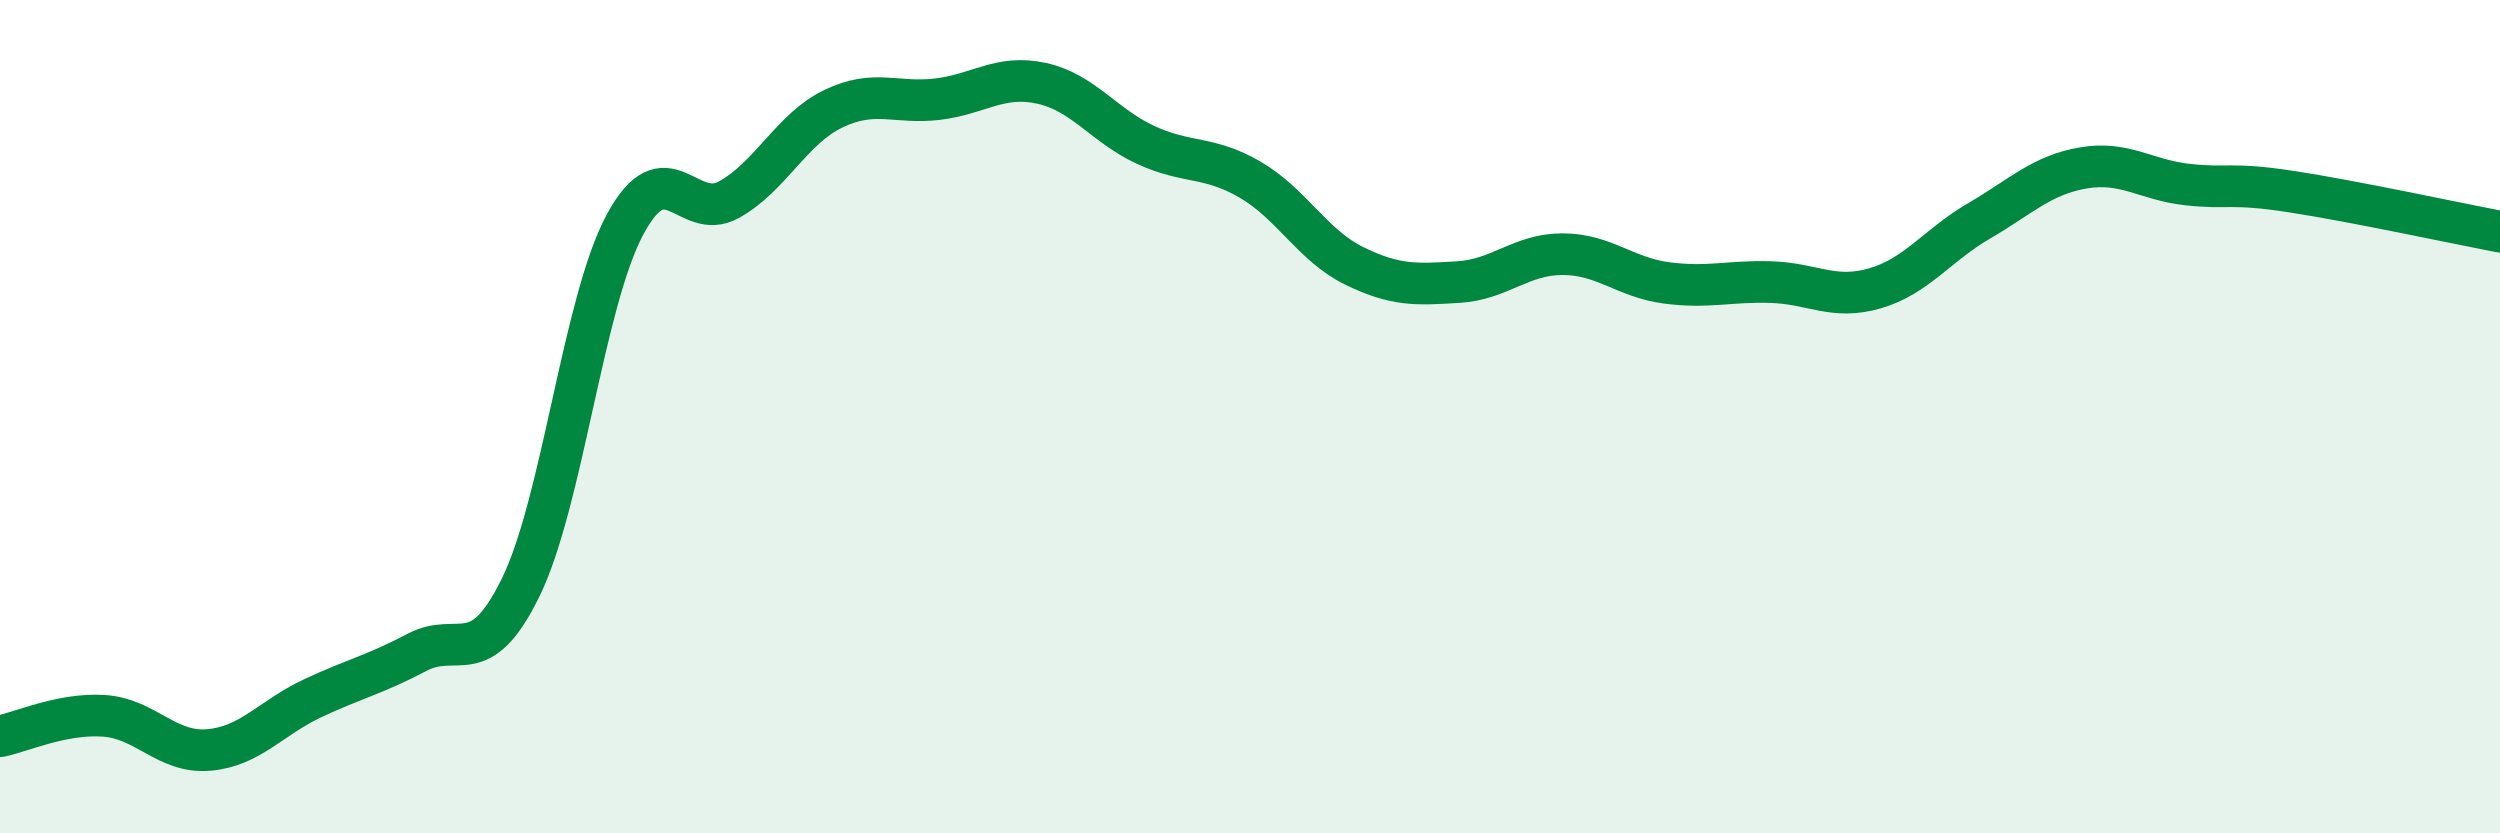
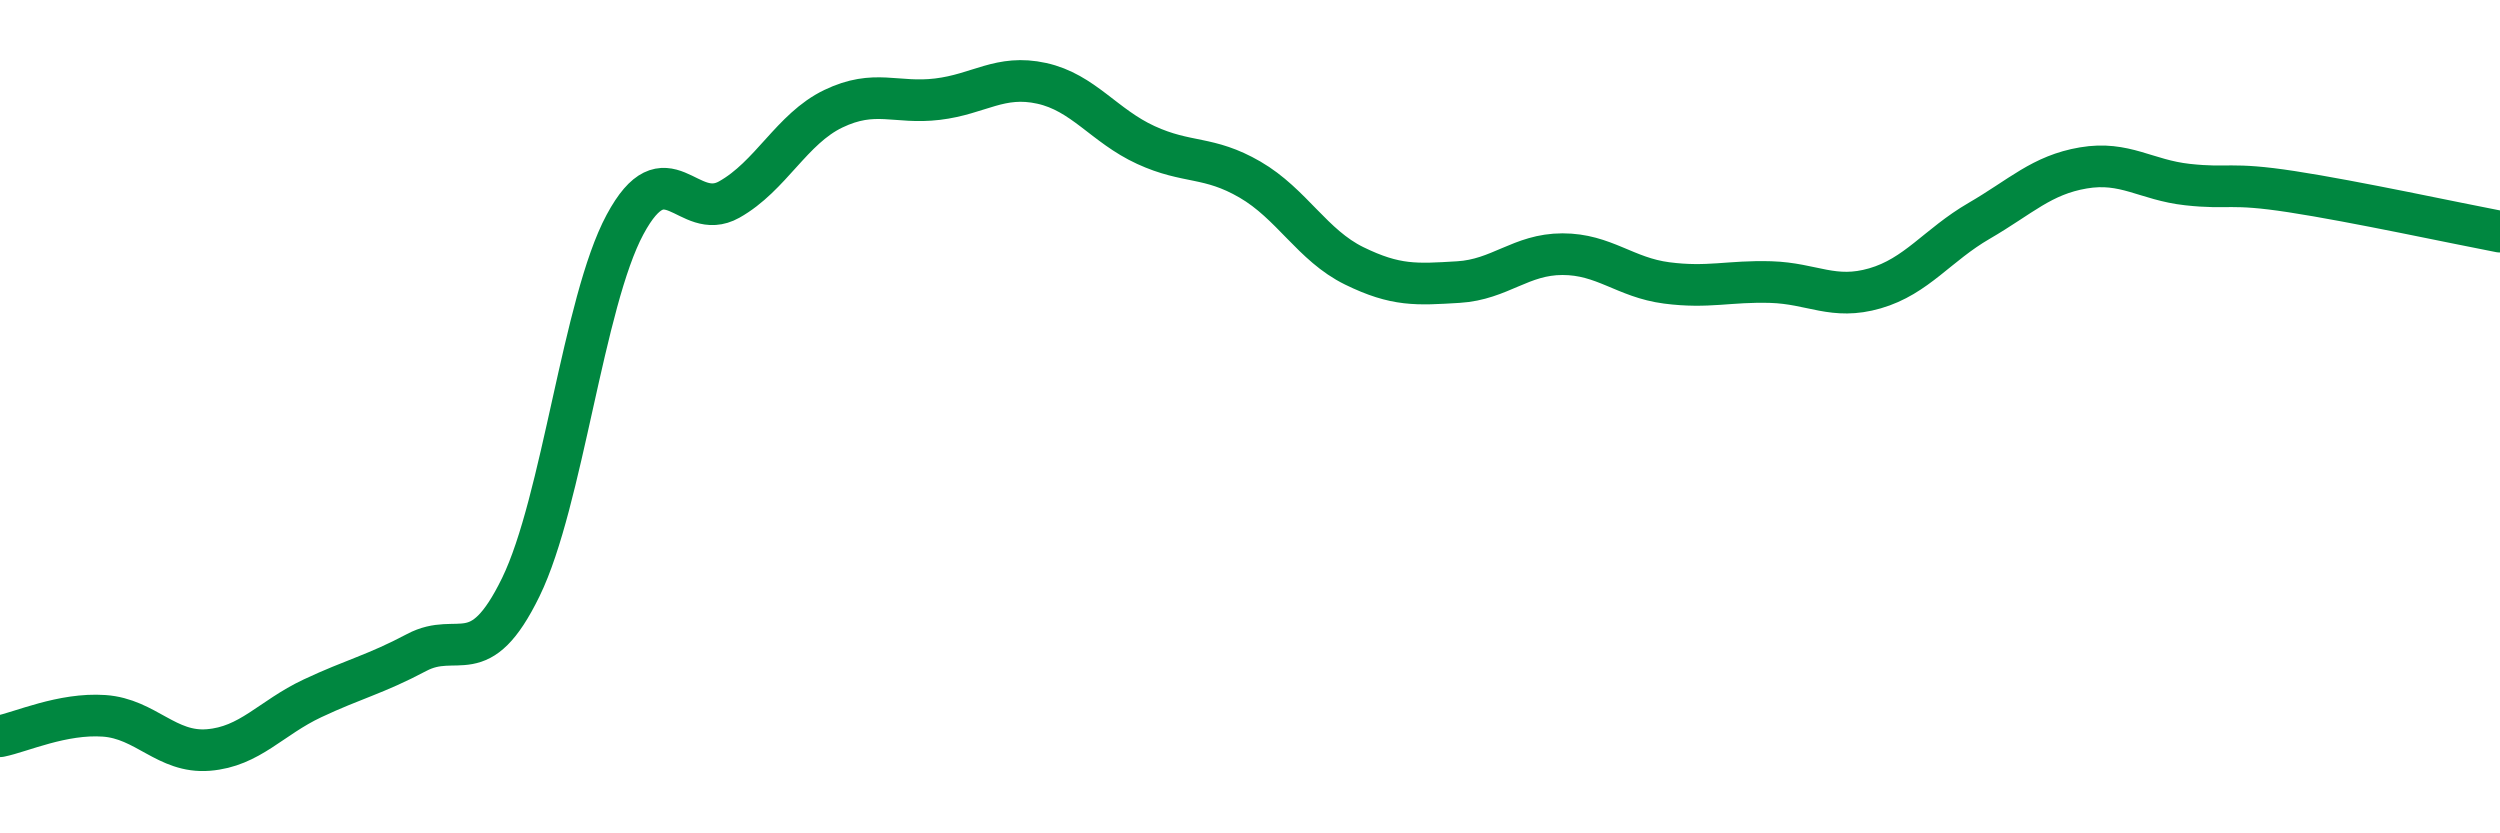
<svg xmlns="http://www.w3.org/2000/svg" width="60" height="20" viewBox="0 0 60 20">
-   <path d="M 0,17.67 C 0.5,17.57 1.5,17.11 2.5,17.18 C 3.5,17.25 4,18.08 5,18 C 6,17.92 6.5,17.23 7.5,16.76 C 8.5,16.29 9,16.19 10,15.66 C 11,15.13 11.5,16.14 12.5,14.09 C 13.5,12.04 14,7.25 15,5.39 C 16,3.53 16.5,5.35 17.5,4.79 C 18.5,4.23 19,3.09 20,2.61 C 21,2.13 21.5,2.5 22.5,2.38 C 23.5,2.26 24,1.78 25,2 C 26,2.22 26.5,3.02 27.5,3.48 C 28.5,3.94 29,3.73 30,4.31 C 31,4.89 31.5,5.89 32.5,6.38 C 33.5,6.87 34,6.83 35,6.77 C 36,6.71 36.5,6.1 37.5,6.1 C 38.5,6.1 39,6.66 40,6.79 C 41,6.92 41.5,6.74 42.5,6.77 C 43.5,6.8 44,7.21 45,6.92 C 46,6.63 46.5,5.88 47.5,5.3 C 48.5,4.72 49,4.2 50,4.03 C 51,3.86 51.5,4.32 52.5,4.43 C 53.5,4.54 53.5,4.37 55,4.6 C 56.5,4.83 59,5.37 60,5.56L60 20L0 20Z" fill="#008740" opacity="0.1" stroke-linecap="round" stroke-linejoin="round" />
  <path d="M 0,17.67 C 0.5,17.57 1.5,17.11 2.5,17.18 C 3.5,17.25 4,18.08 5,18 C 6,17.92 6.5,17.23 7.5,16.76 C 8.5,16.29 9,16.19 10,15.66 C 11,15.13 11.5,16.14 12.5,14.09 C 13.5,12.04 14,7.25 15,5.39 C 16,3.53 16.5,5.35 17.5,4.79 C 18.5,4.23 19,3.09 20,2.61 C 21,2.13 21.5,2.5 22.5,2.38 C 23.5,2.26 24,1.78 25,2 C 26,2.22 26.5,3.02 27.5,3.48 C 28.5,3.94 29,3.73 30,4.31 C 31,4.89 31.5,5.89 32.5,6.38 C 33.5,6.87 34,6.83 35,6.77 C 36,6.71 36.5,6.1 37.5,6.1 C 38.5,6.1 39,6.66 40,6.79 C 41,6.92 41.5,6.74 42.5,6.77 C 43.5,6.8 44,7.21 45,6.92 C 46,6.63 46.5,5.88 47.5,5.3 C 48.5,4.72 49,4.2 50,4.03 C 51,3.86 51.5,4.32 52.5,4.43 C 53.5,4.54 53.5,4.37 55,4.6 C 56.5,4.83 59,5.37 60,5.56" stroke="#008740" stroke-width="1" fill="none" stroke-linecap="round" stroke-linejoin="round" />
</svg>